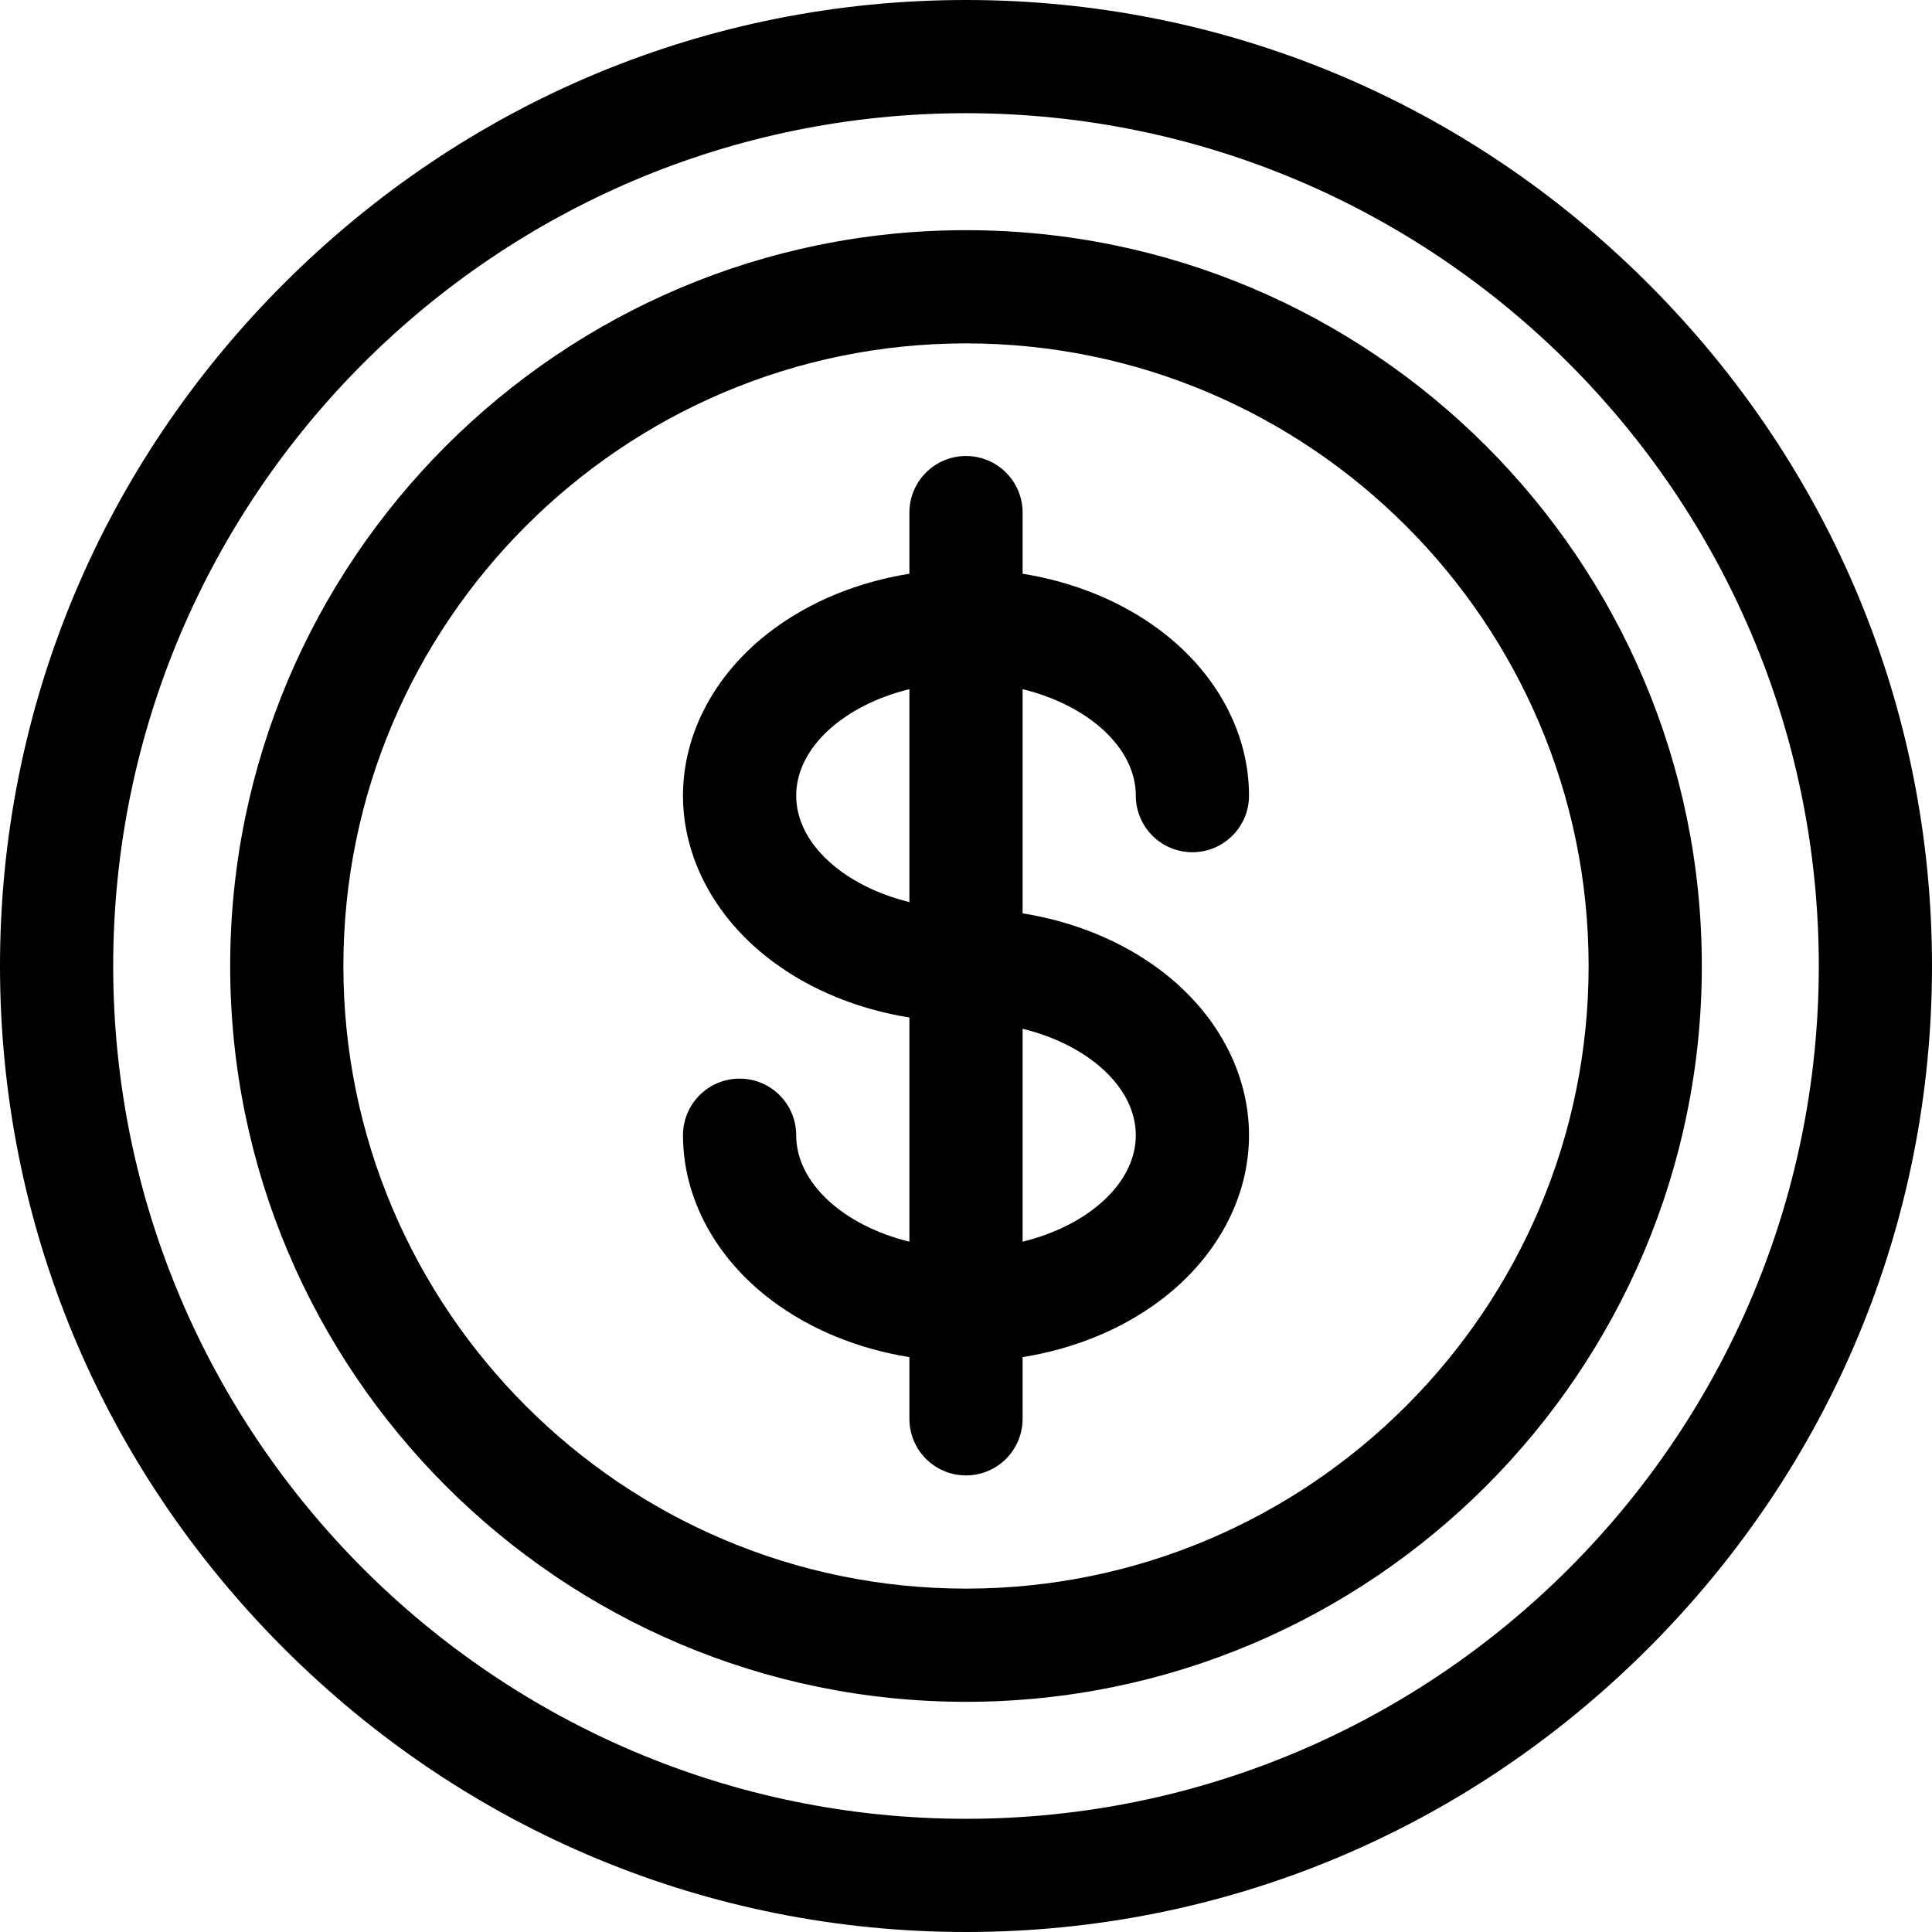
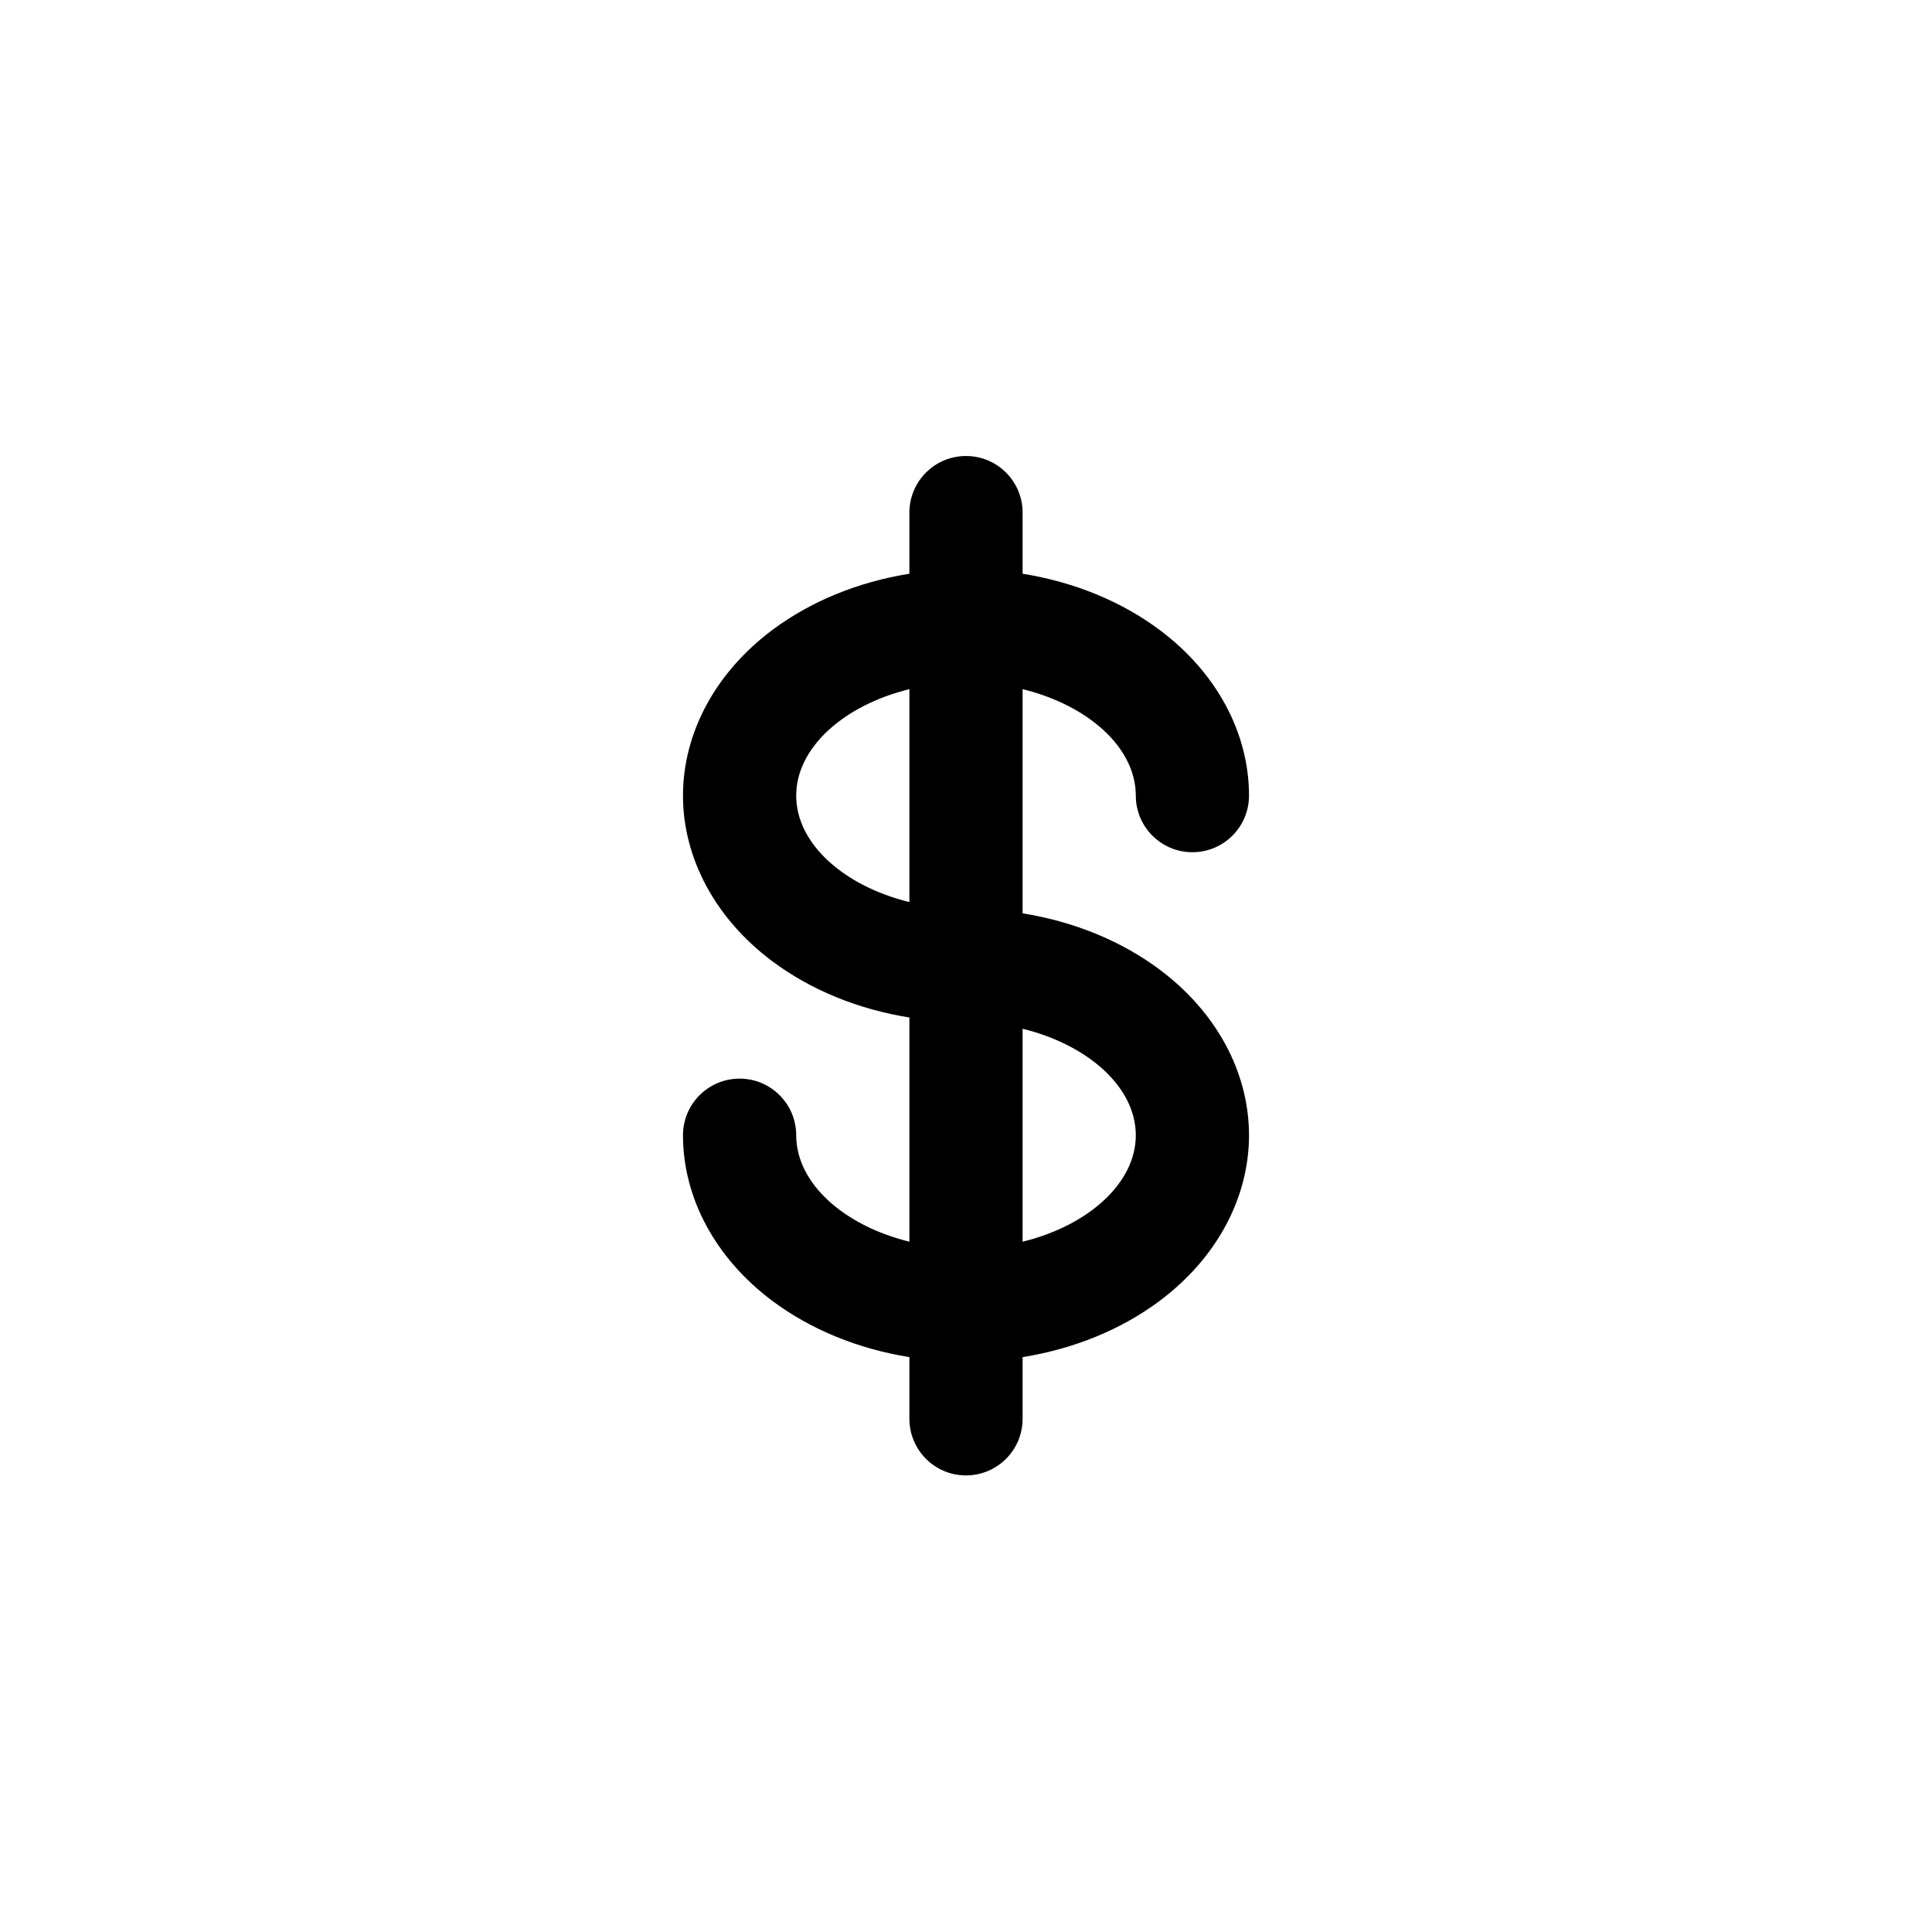
<svg xmlns="http://www.w3.org/2000/svg" id="Capa_1" enable-background="new 0 0 512 512" height="30px" viewBox="0 0 512 512" width="30px">
  <g>
-     <path d="m436.812 75.188c-48.485-48.486-112.699-75.188-180.812-75.188s-132.327 26.702-180.812 75.188c-48.486 48.485-75.188 112.699-75.188 180.812s26.702 132.327 75.188 180.812c48.485 48.486 112.699 75.188 180.812 75.188s132.327-26.702 180.812-75.188c48.486-48.485 75.188-112.699 75.188-180.812s-26.702-132.327-75.188-180.812zm-180.812 406.812c-124.617 0-226-101.383-226-226s101.383-226 226-226 226 101.383 226 226-101.383 226-226 226z" />
-     <path d="m256 61c-107.523 0-195 87.477-195 195s87.477 195 195 195 195-87.477 195-195-87.477-195-195-195zm0 360c-90.981 0-165-74.019-165-165s74.019-165 165-165 165 74.019 165 165-74.019 165-165 165z" />
    <path d="m301 210.848c0 8.284 6.716 15 15 15s15-6.716 15-15c0-16.612-8.592-32.584-23.574-43.82-10.233-7.675-22.824-12.802-36.426-14.983v-16.198c0-8.284-6.716-15-15-15s-15 6.716-15 15v16.198c-13.603 2.181-26.194 7.308-36.426 14.983-14.982 11.236-23.574 27.208-23.574 43.82s8.592 32.583 23.574 43.82c10.233 7.675 22.824 12.802 36.426 14.983v59.409c-17.28-4.223-30-15.437-30-28.212 0-8.284-6.716-15-15-15s-15 6.716-15 15c0 16.612 8.592 32.583 23.574 43.82 10.233 7.675 22.824 12.802 36.426 14.983v16.349c0 8.284 6.716 15 15 15s15-6.716 15-15v-16.349c13.603-2.181 26.194-7.308 36.426-14.983 14.982-11.236 23.574-27.208 23.574-43.82s-8.592-32.584-23.574-43.82c-10.233-7.675-22.824-12.802-36.426-14.983v-59.409c17.28 4.224 30 15.437 30 28.212zm-90 0c0-12.775 12.72-23.989 30-28.212v56.423c-17.28-4.222-30-15.436-30-28.211zm90 90c0 12.775-12.72 23.989-30 28.212v-56.423c17.28 4.223 30 15.436 30 28.211z" />
  </g>
</svg>